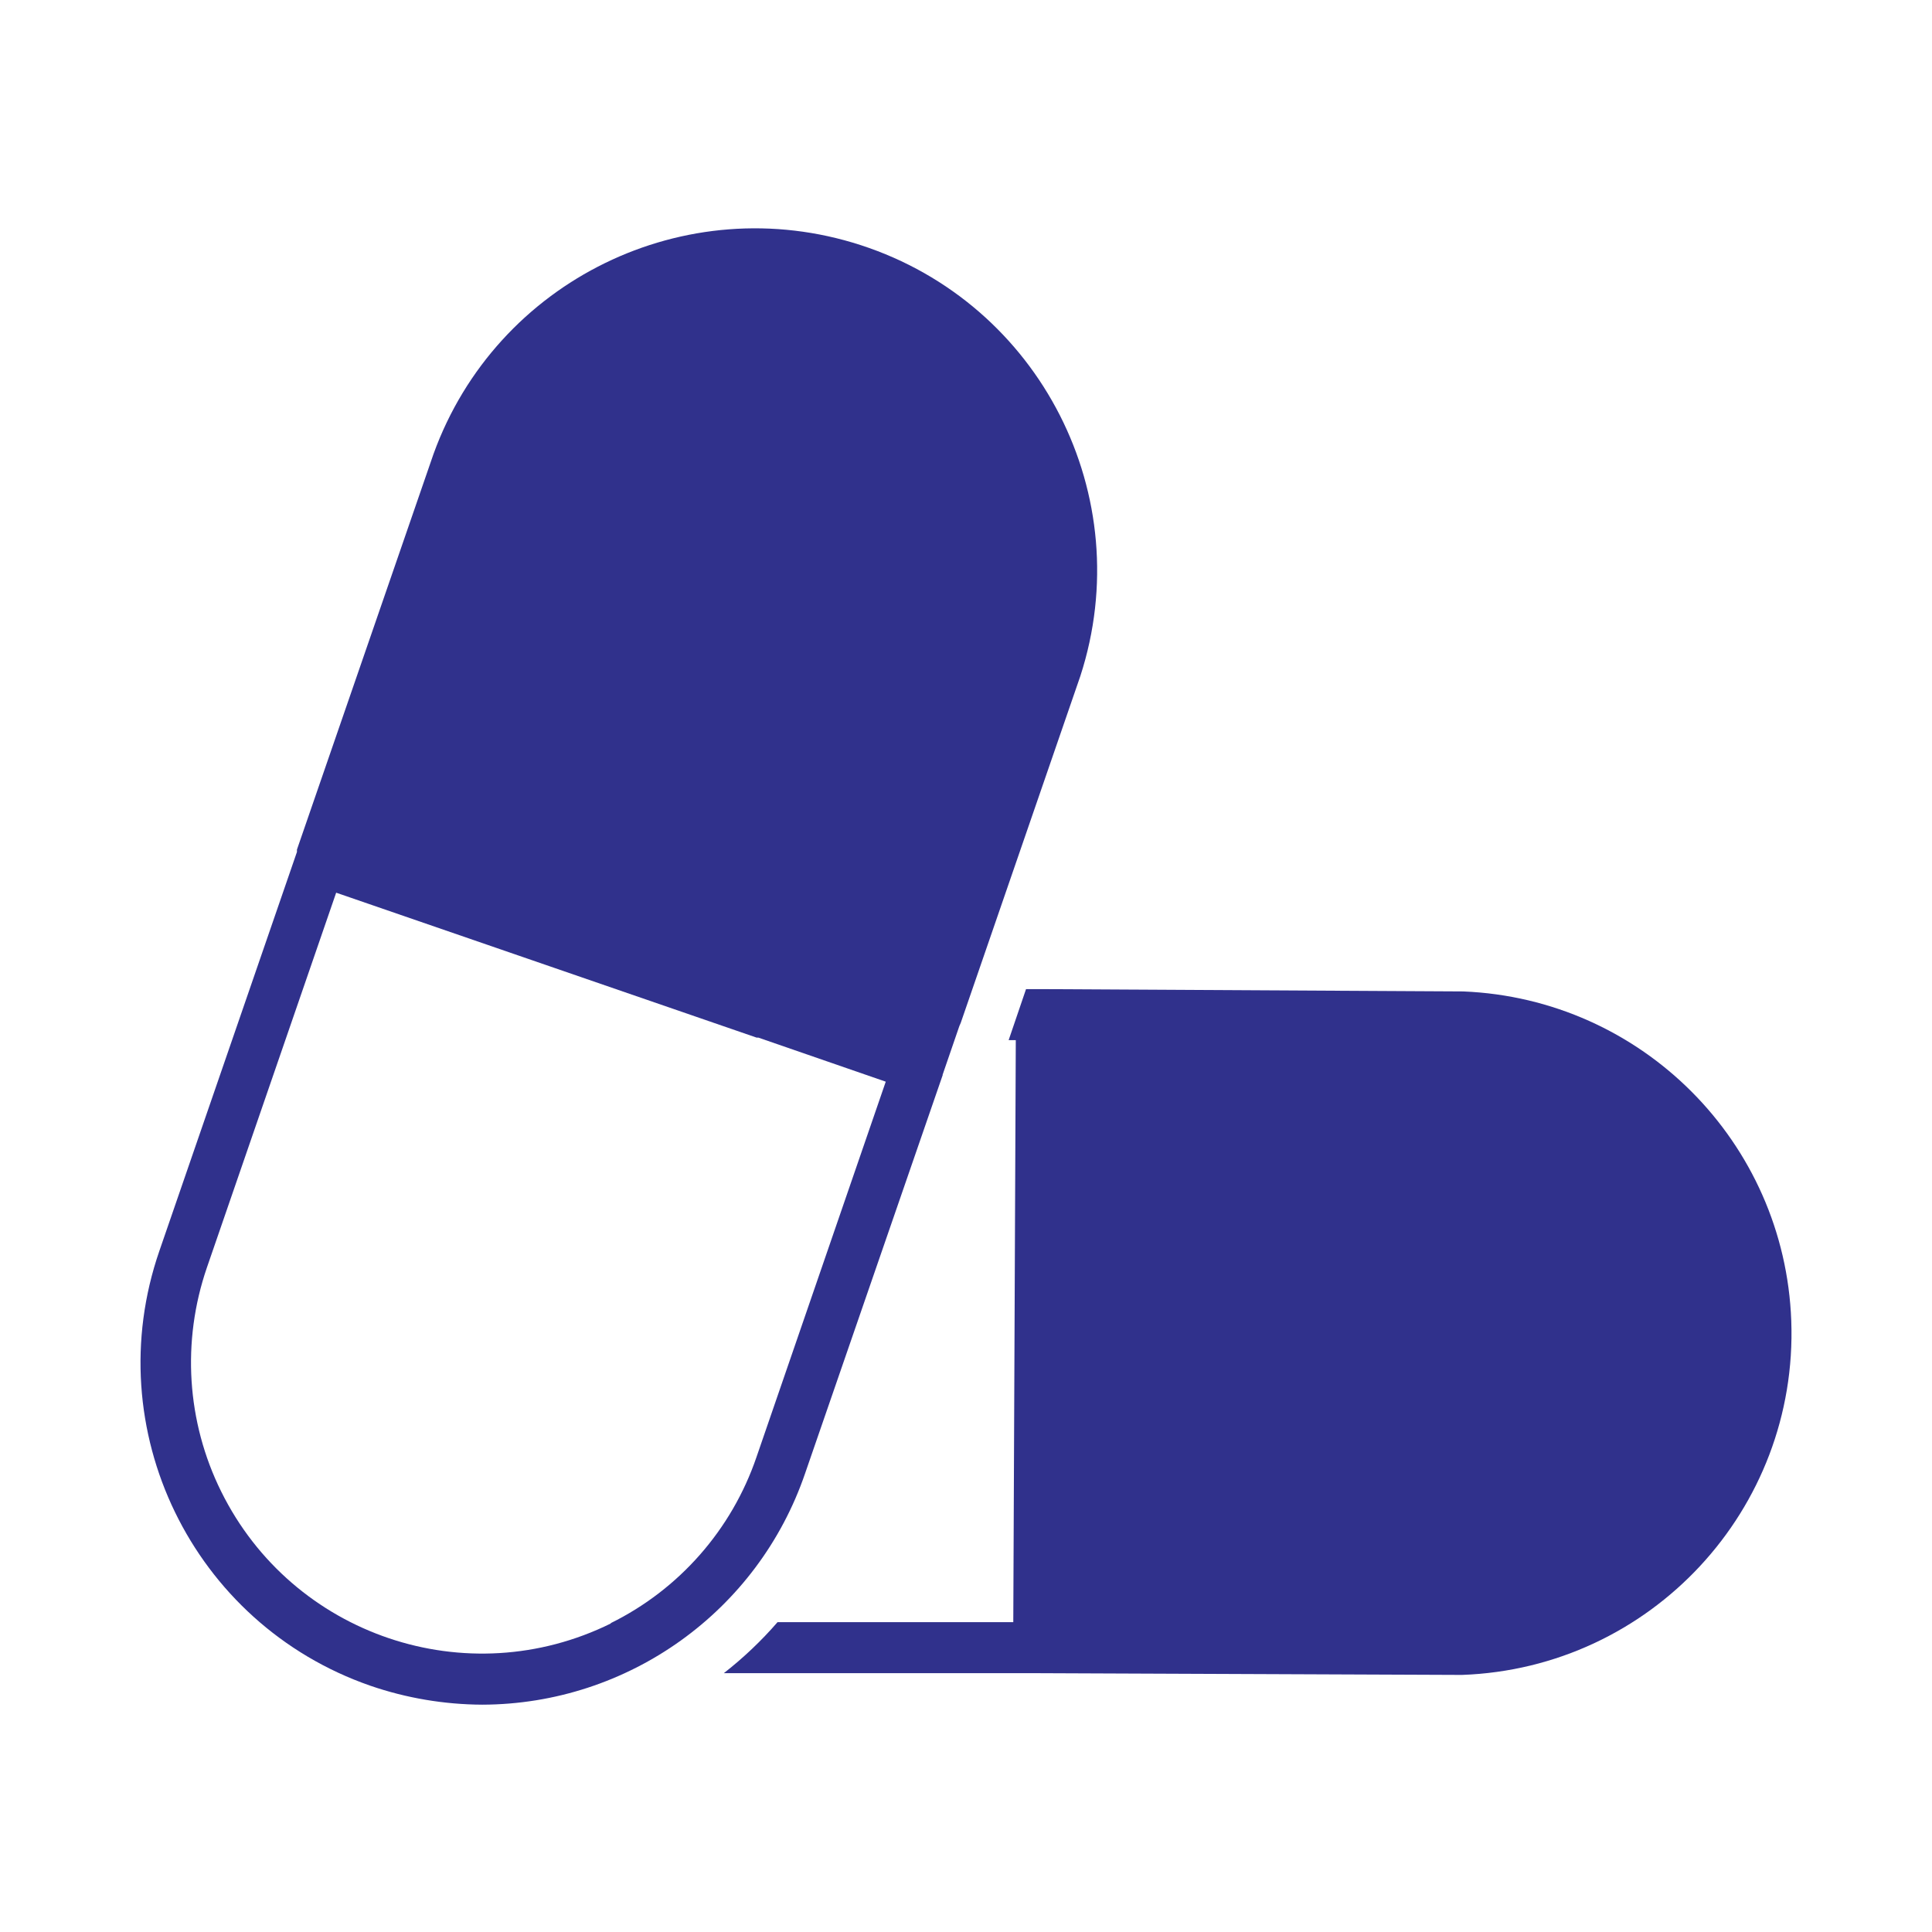
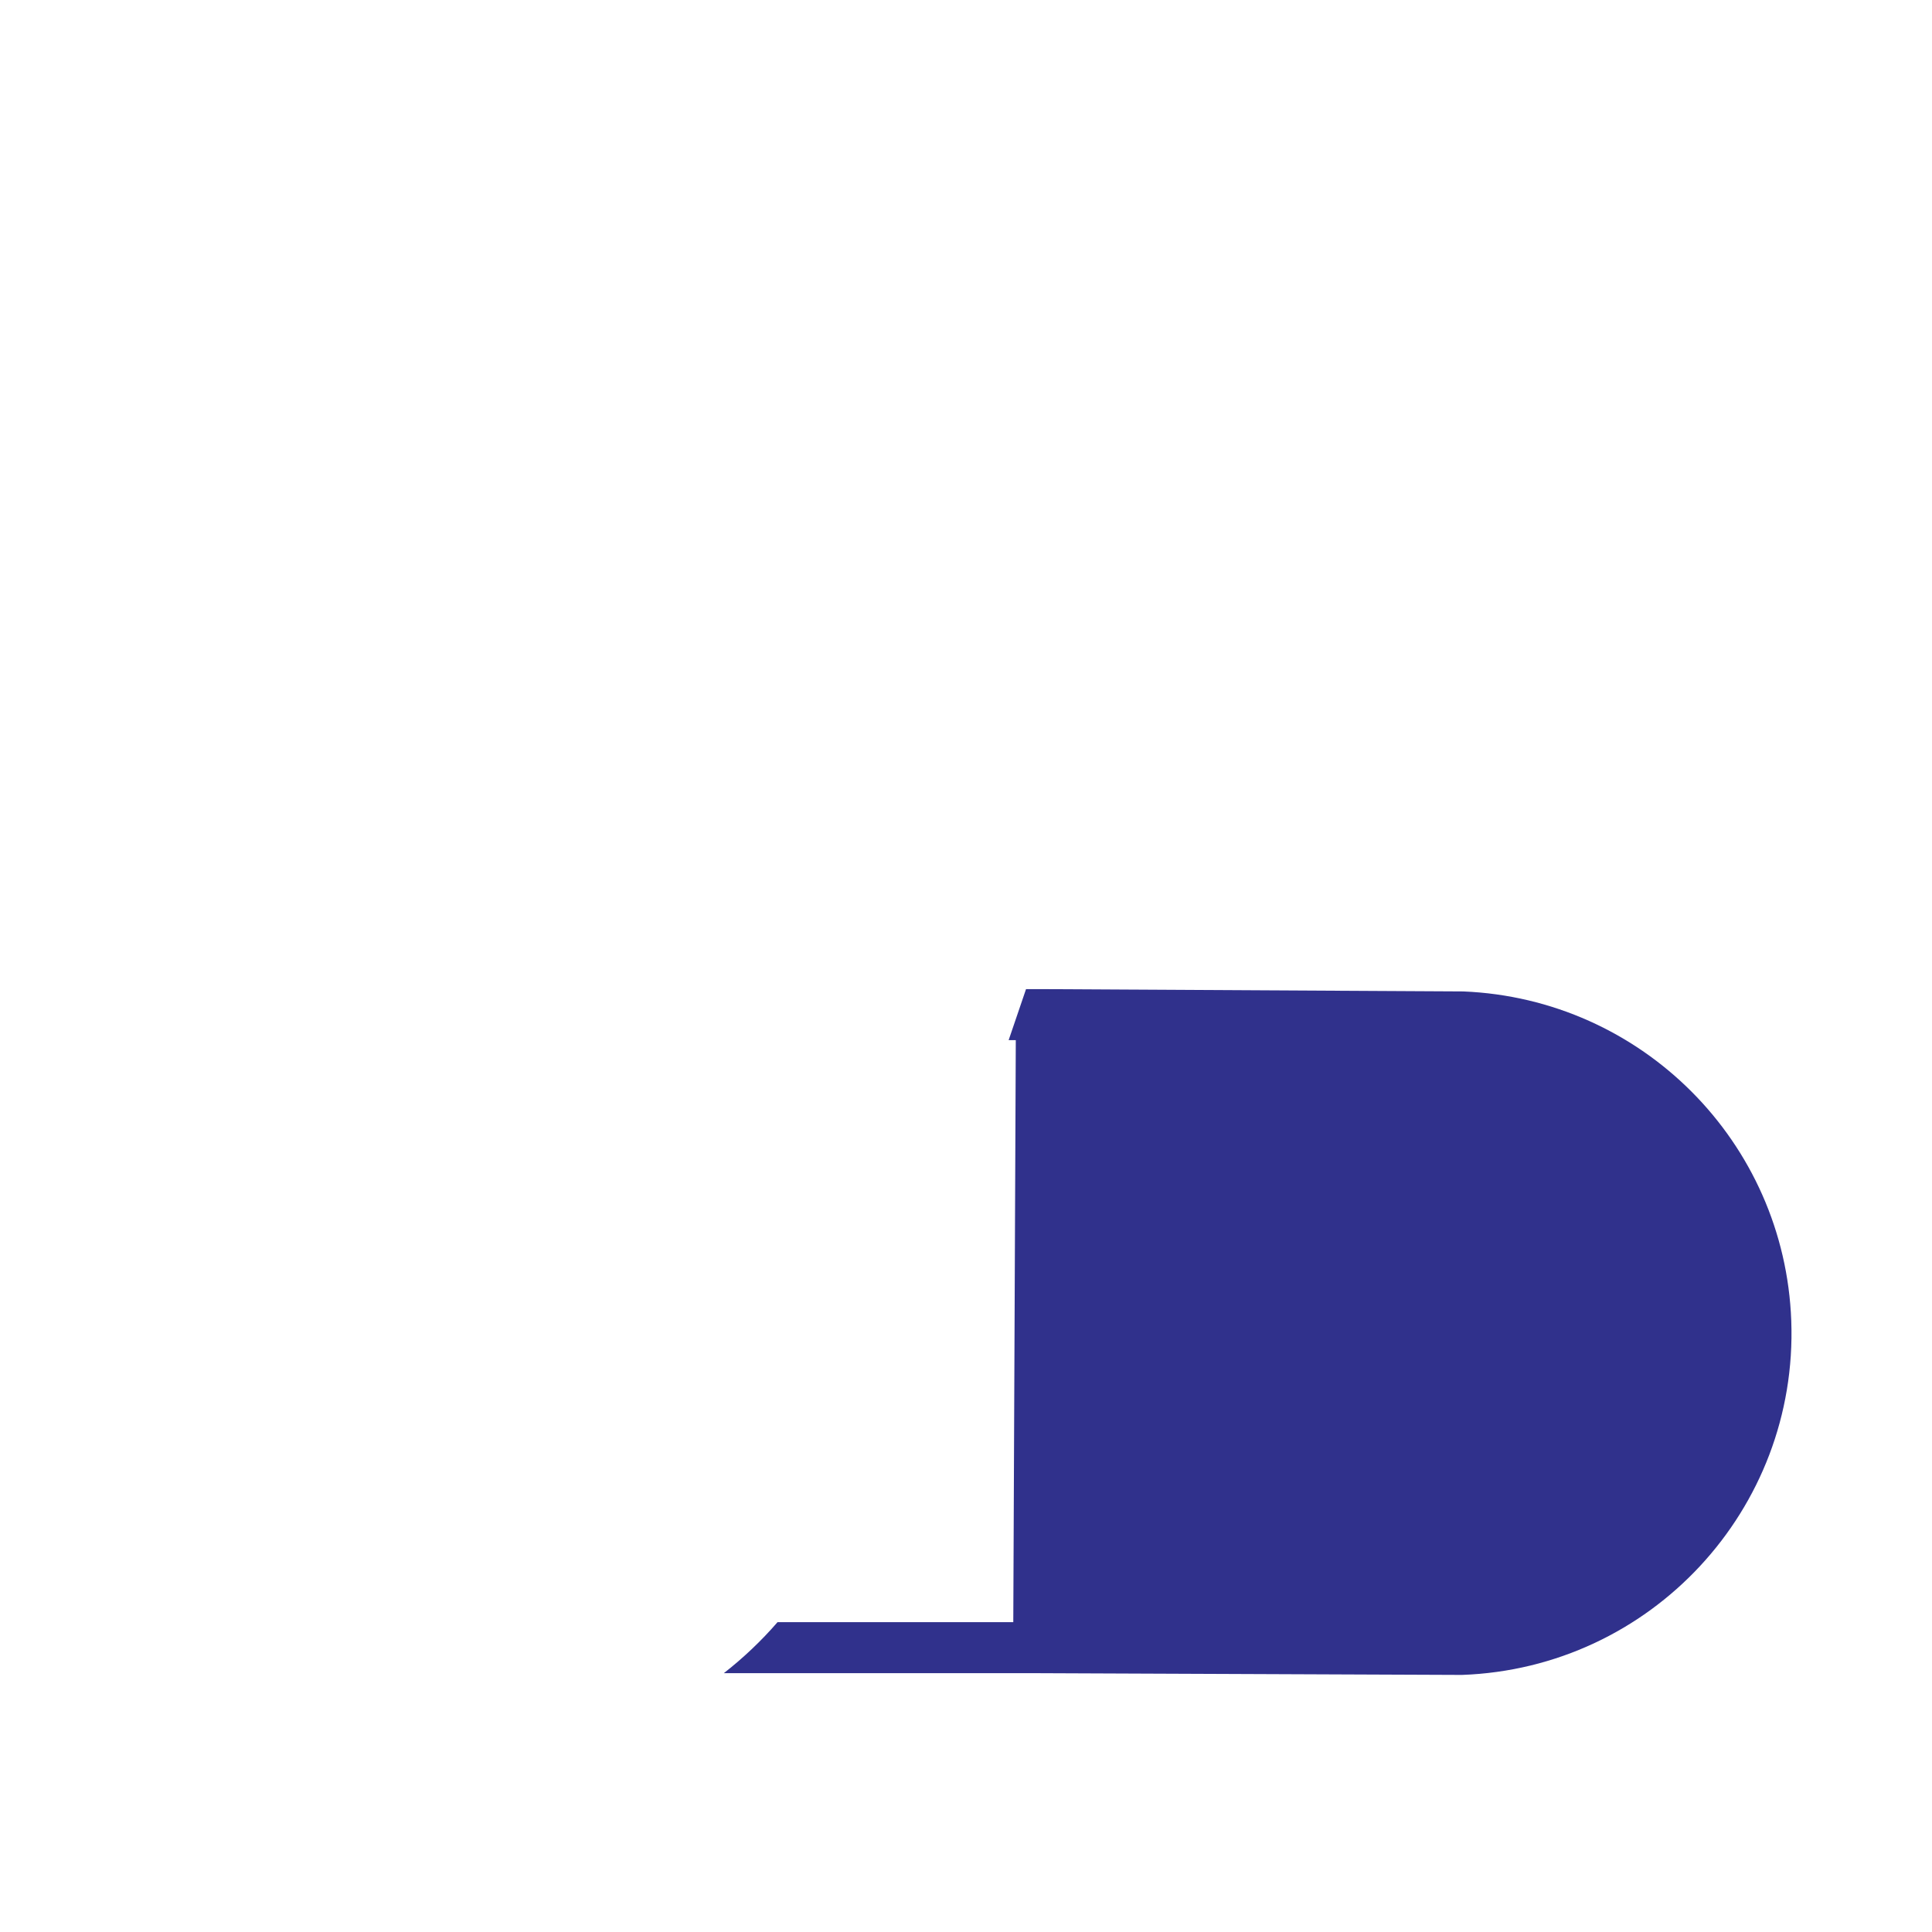
<svg xmlns="http://www.w3.org/2000/svg" width="110" height="110" viewBox="0 0 110 110" fill="none">
-   <path d="M53.665 61.201L54.622 58.418L54.699 58.242L61.51 38.493C64.832 28.261 59.232 17.281 49.011 13.958C39.021 10.712 28.261 15.971 24.685 25.84L16.907 48.373V48.505L9.073 71.224C5.564 81.379 10.944 92.458 21.088 95.979C23.134 96.683 25.291 97.046 27.458 97.057C35.765 97.035 43.158 91.743 45.843 83.877L53.676 61.201H53.665ZM34.796 92.425C26.589 96.485 16.654 93.129 12.594 84.922C10.625 80.95 10.339 76.362 11.78 72.17L19.14 50.826L43.081 59.078H43.18L50.431 61.586L43.07 82.963C41.662 87.089 38.669 90.5 34.752 92.425H34.785H34.796Z" fill="#30318C" />
  <path d="M83.316 56.448L59.288 56.316H58.418L57.428 59.221H57.835L57.692 92.359H44.27C43.345 93.427 42.322 94.395 41.211 95.264H59.133L83.239 95.363C93.988 94.978 102.383 85.945 101.987 75.196C101.613 65.03 93.482 56.867 83.316 56.448Z" fill="#30318C" />
</svg>